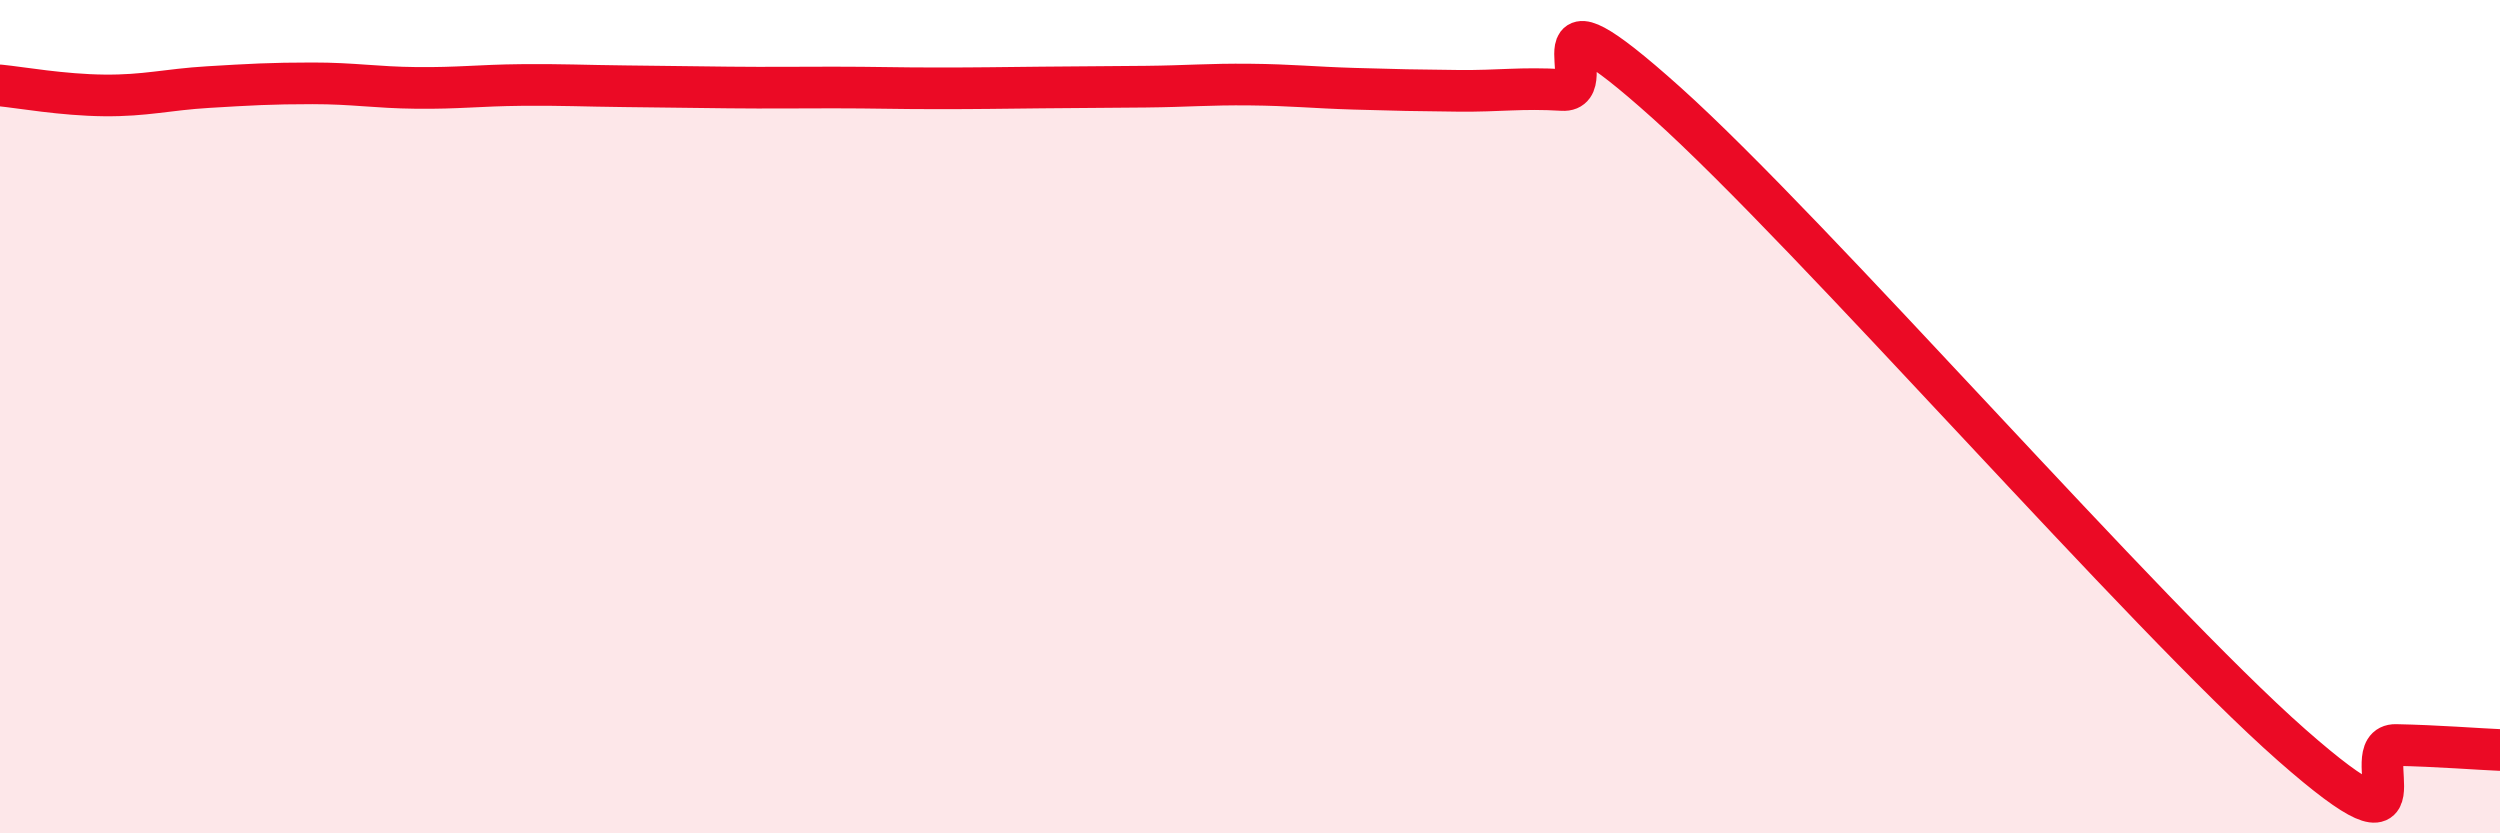
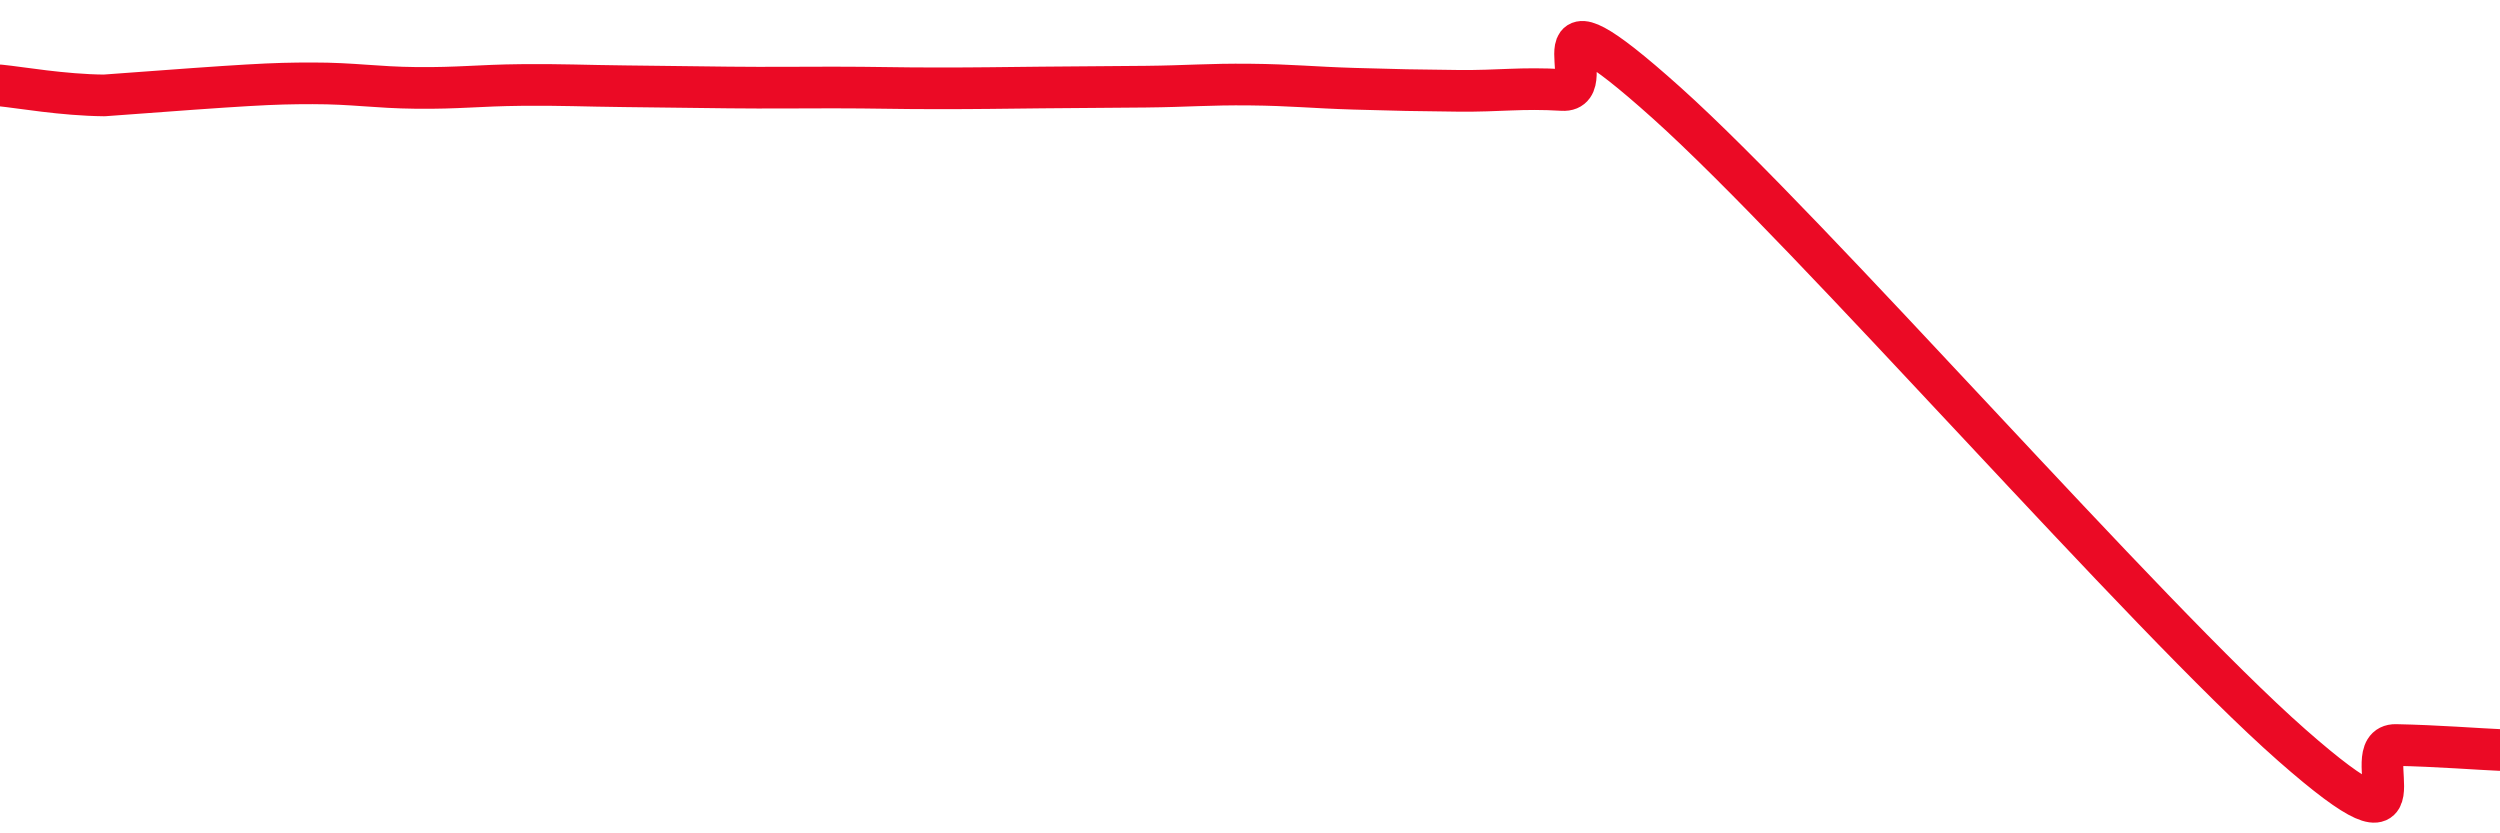
<svg xmlns="http://www.w3.org/2000/svg" width="60" height="20" viewBox="0 0 60 20">
-   <path d="M 0,2.05 C 0.5,2.1 1.5,2.28 2.5,2.29 C 3.5,2.3 4,2.15 5,2.09 C 6,2.03 6.5,2 7.5,2 C 8.5,2 9,2.1 10,2.11 C 11,2.12 11.5,2.05 12.5,2.04 C 13.5,2.03 14,2.06 15,2.07 C 16,2.08 16.5,2.09 17.5,2.1 C 18.5,2.11 19,2.1 20,2.1 C 21,2.1 21.5,2.12 22.5,2.12 C 23.5,2.12 24,2.11 25,2.1 C 26,2.09 26.5,2.09 27.5,2.08 C 28.5,2.07 29,2.02 30,2.03 C 31,2.04 31.5,2.1 32.5,2.13 C 33.5,2.16 34,2.17 35,2.18 C 36,2.19 36.5,2.1 37.5,2.16 C 38.5,2.22 36.5,-0.67 40,2.47 C 43.5,5.61 51.5,14.8 55,17.88 C 58.5,20.96 56.5,17.86 57.5,17.88 C 58.5,17.9 59.5,17.98 60,18L60 20L0 20Z" fill="#EB0A25" opacity="0.1" stroke-linecap="round" stroke-linejoin="round" />
-   <path d="M 0,2.05 C 0.5,2.1 1.5,2.28 2.5,2.29 C 3.5,2.3 4,2.15 5,2.09 C 6,2.03 6.5,2 7.5,2 C 8.5,2 9,2.1 10,2.11 C 11,2.12 11.5,2.05 12.5,2.04 C 13.5,2.03 14,2.06 15,2.07 C 16,2.08 16.5,2.09 17.5,2.1 C 18.5,2.11 19,2.1 20,2.1 C 21,2.1 21.5,2.12 22.5,2.12 C 23.5,2.12 24,2.11 25,2.1 C 26,2.09 26.5,2.09 27.5,2.08 C 28.5,2.07 29,2.02 30,2.03 C 31,2.04 31.5,2.1 32.5,2.13 C 33.5,2.16 34,2.17 35,2.18 C 36,2.19 36.5,2.1 37.5,2.16 C 38.5,2.22 36.5,-0.67 40,2.47 C 43.5,5.61 51.5,14.8 55,17.88 C 58.5,20.96 56.5,17.86 57.5,17.88 C 58.5,17.9 59.5,17.98 60,18" stroke="#EB0A25" stroke-width="1" fill="none" stroke-linecap="round" stroke-linejoin="round" />
+   <path d="M 0,2.05 C 0.5,2.1 1.5,2.28 2.5,2.29 C 6,2.03 6.5,2 7.5,2 C 8.5,2 9,2.1 10,2.11 C 11,2.12 11.5,2.05 12.5,2.04 C 13.5,2.03 14,2.06 15,2.07 C 16,2.08 16.5,2.09 17.5,2.1 C 18.5,2.11 19,2.1 20,2.1 C 21,2.1 21.5,2.12 22.5,2.12 C 23.5,2.12 24,2.11 25,2.1 C 26,2.09 26.5,2.09 27.5,2.08 C 28.5,2.07 29,2.02 30,2.03 C 31,2.04 31.5,2.1 32.5,2.13 C 33.5,2.16 34,2.17 35,2.18 C 36,2.19 36.5,2.1 37.5,2.16 C 38.5,2.22 36.5,-0.67 40,2.47 C 43.5,5.61 51.5,14.8 55,17.88 C 58.5,20.96 56.5,17.86 57.5,17.88 C 58.5,17.9 59.5,17.98 60,18" stroke="#EB0A25" stroke-width="1" fill="none" stroke-linecap="round" stroke-linejoin="round" />
</svg>